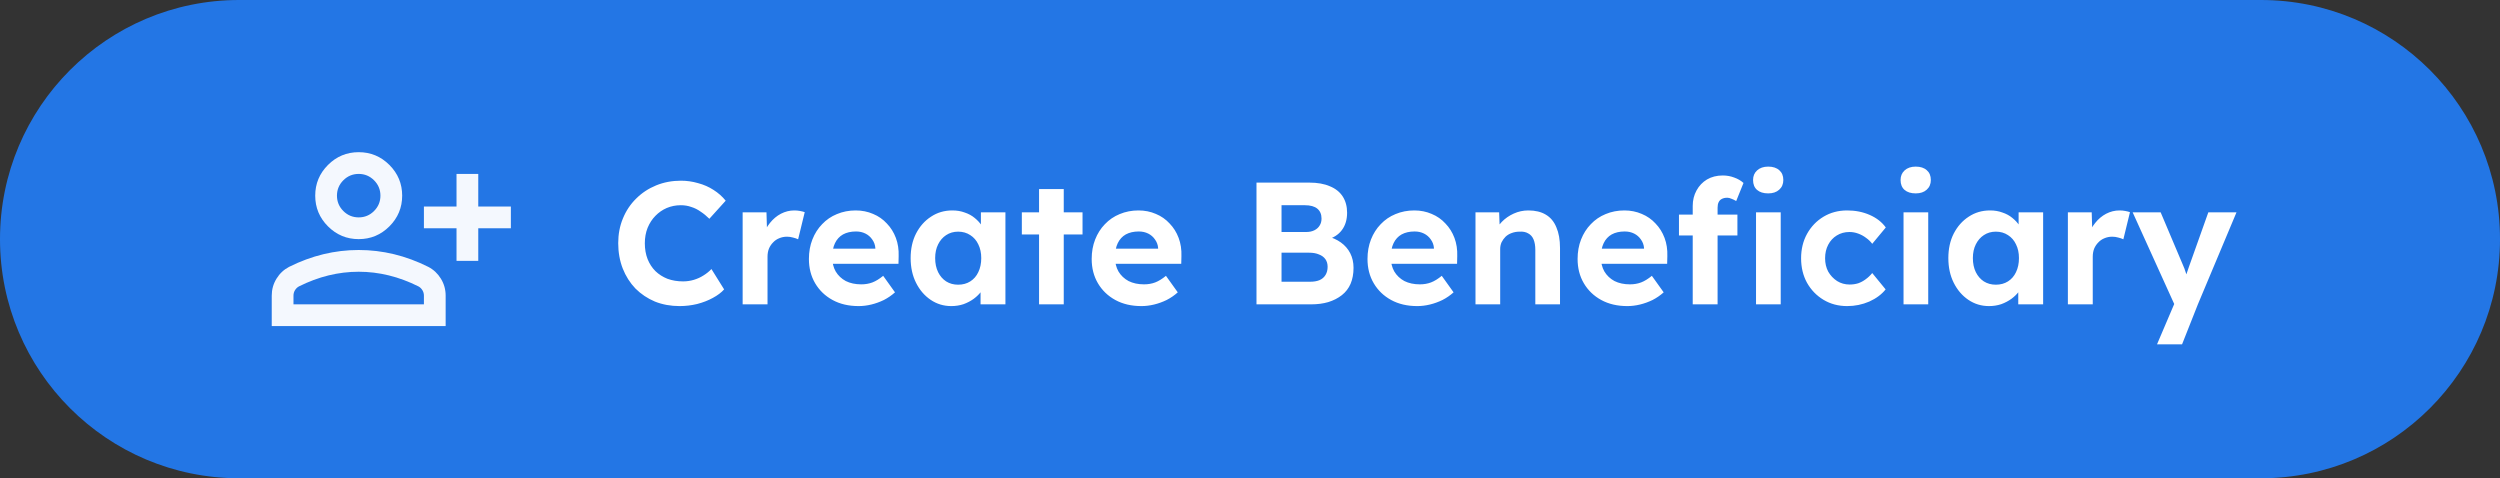
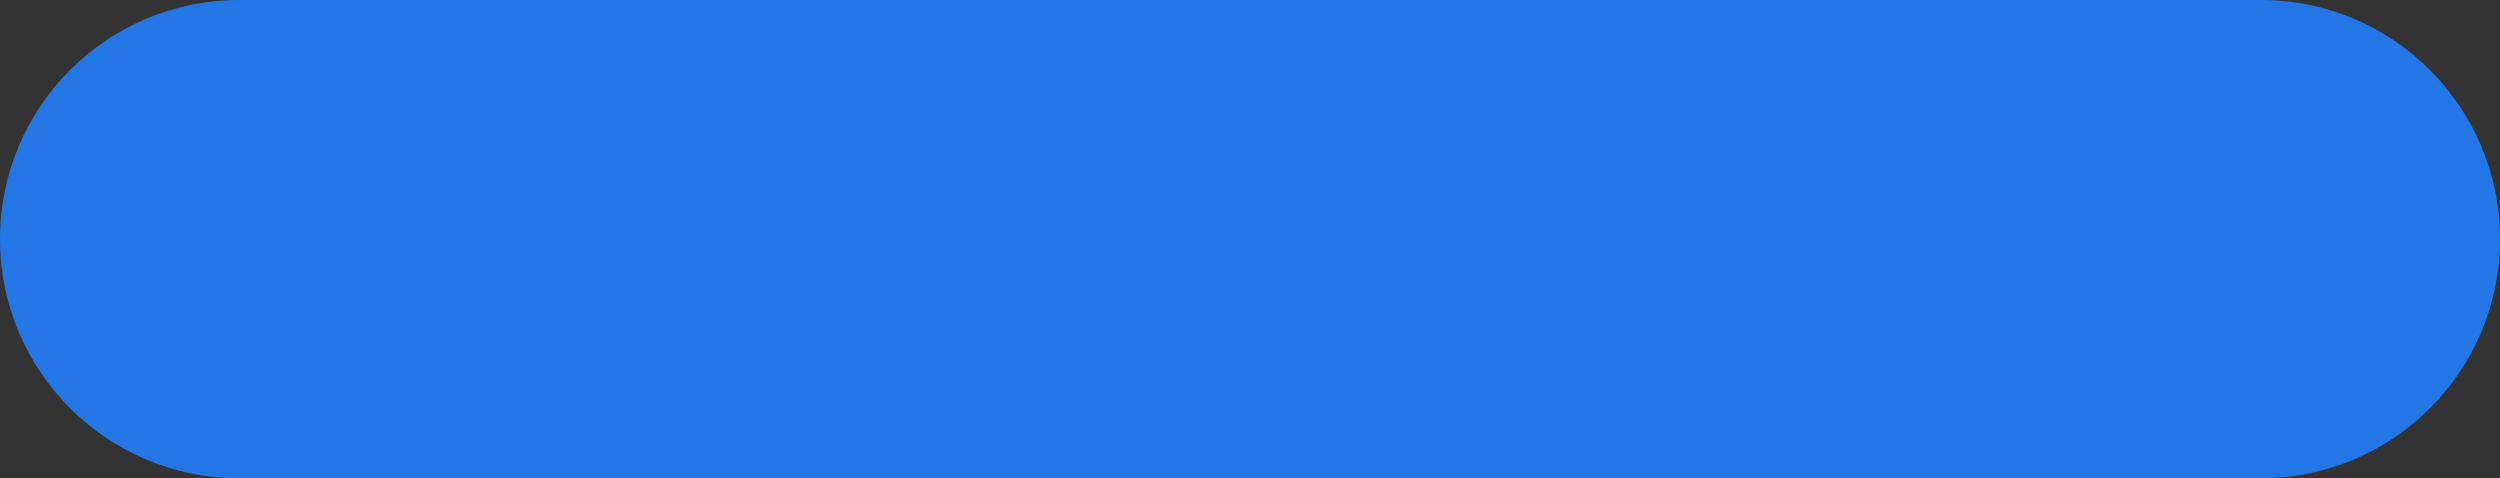
<svg xmlns="http://www.w3.org/2000/svg" width="230" height="44" viewBox="0 0 230 44" fill="none">
  <rect x="0" y="0" width="230" height="44" fill="#333333" stroke="none" />
  <path d="M0 22C0 9.85 9.85 0 22 0H208C220.15 0 230 9.85 230 22V22C230 34.15 220.15 44 208 44H22C9.85 44 0 34.15 0 22V22Z" fill="#2376E5" />
  <g clip-path="url(#clip0_3228_16991)">
-     <path d="M42 24V21H39V19H42V16H44V19H47V21H44V24H42ZM33 22C31.9 22 30.958 21.608 30.175 20.825C29.392 20.042 29 19.1 29 18C29 16.9 29.392 15.958 30.175 15.175C30.958 14.392 31.9 14 33 14C34.1 14 35.042 14.392 35.825 15.175C36.608 15.958 37 16.9 37 18C37 19.1 36.608 20.042 35.825 20.825C35.042 21.608 34.1 22 33 22ZM25 30V27.2C25 26.633 25.146 26.113 25.438 25.637C25.729 25.163 26.117 24.8 26.6 24.55C27.633 24.033 28.683 23.646 29.75 23.387C30.817 23.129 31.9 23 33 23C34.1 23 35.183 23.129 36.25 23.387C37.317 23.646 38.367 24.033 39.4 24.55C39.883 24.8 40.271 25.163 40.562 25.637C40.854 26.113 41 26.633 41 27.2V30H25ZM27 28H39V27.2C39 27.017 38.954 26.85 38.862 26.7C38.771 26.55 38.65 26.433 38.5 26.35C37.6 25.9 36.692 25.562 35.775 25.337C34.858 25.113 33.933 25 33 25C32.067 25 31.142 25.113 30.225 25.337C29.308 25.562 28.4 25.9 27.5 26.35C27.35 26.433 27.229 26.55 27.137 26.7C27.046 26.85 27 27.017 27 27.2V28ZM33 20C33.55 20 34.021 19.804 34.413 19.413C34.804 19.021 35 18.55 35 18C35 17.45 34.804 16.979 34.413 16.587C34.021 16.196 33.55 16 33 16C32.45 16 31.979 16.196 31.587 16.587C31.196 16.979 31 17.45 31 18C31 18.55 31.196 19.021 31.587 19.413C31.979 19.804 32.45 20 33 20Z" fill="#F4F8FE" />
-   </g>
-   <path d="M62.524 28.16C61.703 28.16 60.946 28.021 60.252 27.744C59.57 27.456 58.972 27.056 58.46 26.544C57.959 26.021 57.57 25.408 57.292 24.704C57.015 23.989 56.876 23.211 56.876 22.368C56.876 21.547 57.02 20.789 57.308 20.096C57.596 19.392 58.002 18.784 58.524 18.272C59.047 17.749 59.66 17.344 60.364 17.056C61.068 16.768 61.831 16.624 62.652 16.624C63.186 16.624 63.708 16.699 64.22 16.848C64.743 16.987 65.218 17.195 65.644 17.472C66.082 17.749 66.455 18.08 66.764 18.464L65.26 20.128C65.004 19.872 64.738 19.653 64.46 19.472C64.194 19.28 63.906 19.136 63.596 19.04C63.298 18.933 62.978 18.88 62.636 18.88C62.178 18.88 61.746 18.965 61.34 19.136C60.946 19.307 60.599 19.547 60.3 19.856C60.002 20.155 59.762 20.523 59.58 20.96C59.41 21.387 59.324 21.861 59.324 22.384C59.324 22.917 59.41 23.403 59.58 23.84C59.751 24.267 59.991 24.635 60.3 24.944C60.61 25.243 60.978 25.477 61.404 25.648C61.842 25.808 62.322 25.888 62.844 25.888C63.186 25.888 63.516 25.84 63.836 25.744C64.156 25.648 64.45 25.515 64.716 25.344C64.994 25.173 65.239 24.976 65.452 24.752L66.62 26.624C66.364 26.912 66.018 27.173 65.58 27.408C65.154 27.643 64.674 27.829 64.14 27.968C63.607 28.096 63.068 28.16 62.524 28.16ZM68.323 28V19.536H70.516L70.596 22.256L70.212 21.696C70.34 21.259 70.547 20.864 70.835 20.512C71.124 20.149 71.46 19.867 71.844 19.664C72.238 19.461 72.649 19.36 73.076 19.36C73.257 19.36 73.433 19.376 73.603 19.408C73.774 19.44 73.918 19.477 74.035 19.52L73.427 22.016C73.299 21.952 73.145 21.899 72.963 21.856C72.782 21.803 72.596 21.776 72.403 21.776C72.147 21.776 71.907 21.824 71.683 21.92C71.47 22.005 71.284 22.133 71.124 22.304C70.963 22.464 70.835 22.656 70.74 22.88C70.654 23.104 70.612 23.349 70.612 23.616V28H68.323ZM78.996 28.16C78.078 28.16 77.278 27.973 76.596 27.6C75.913 27.227 75.38 26.715 74.996 26.064C74.612 25.413 74.42 24.667 74.42 23.824C74.42 23.173 74.526 22.576 74.74 22.032C74.953 21.488 75.252 21.019 75.636 20.624C76.02 20.219 76.473 19.909 76.996 19.696C77.529 19.472 78.105 19.36 78.724 19.36C79.3 19.36 79.833 19.467 80.324 19.68C80.814 19.883 81.236 20.176 81.588 20.56C81.95 20.933 82.228 21.376 82.42 21.888C82.612 22.4 82.697 22.96 82.676 23.568L82.66 24.272H75.86L75.492 22.88H80.788L80.532 23.168V22.816C80.51 22.528 80.414 22.267 80.244 22.032C80.084 21.797 79.876 21.616 79.62 21.488C79.364 21.36 79.076 21.296 78.756 21.296C78.286 21.296 77.886 21.387 77.556 21.568C77.236 21.749 76.99 22.016 76.82 22.368C76.649 22.72 76.564 23.147 76.564 23.648C76.564 24.16 76.67 24.603 76.884 24.976C77.108 25.349 77.417 25.643 77.812 25.856C78.217 26.059 78.692 26.16 79.236 26.16C79.609 26.16 79.95 26.101 80.26 25.984C80.569 25.867 80.9 25.664 81.252 25.376L82.34 26.896C82.03 27.173 81.689 27.408 81.316 27.6C80.942 27.781 80.558 27.92 80.164 28.016C79.769 28.112 79.38 28.16 78.996 28.16ZM87.523 28.16C86.819 28.16 86.184 27.968 85.619 27.584C85.053 27.2 84.605 26.677 84.275 26.016C83.944 25.355 83.779 24.597 83.779 23.744C83.779 22.891 83.944 22.139 84.275 21.488C84.616 20.827 85.075 20.309 85.651 19.936C86.227 19.552 86.883 19.36 87.619 19.36C88.035 19.36 88.413 19.424 88.755 19.552C89.107 19.669 89.411 19.835 89.667 20.048C89.933 20.261 90.157 20.507 90.339 20.784C90.52 21.061 90.648 21.36 90.723 21.68L90.243 21.6V19.536H92.499V28H90.211V25.968L90.723 25.92C90.637 26.219 90.499 26.501 90.307 26.768C90.115 27.035 89.875 27.275 89.587 27.488C89.309 27.691 88.995 27.856 88.643 27.984C88.291 28.101 87.917 28.16 87.523 28.16ZM88.147 26.192C88.573 26.192 88.947 26.091 89.267 25.888C89.587 25.685 89.832 25.403 90.003 25.04C90.184 24.667 90.275 24.235 90.275 23.744C90.275 23.264 90.184 22.843 90.003 22.48C89.832 22.117 89.587 21.835 89.267 21.632C88.947 21.419 88.573 21.312 88.147 21.312C87.731 21.312 87.363 21.419 87.043 21.632C86.733 21.835 86.488 22.117 86.307 22.48C86.125 22.843 86.035 23.264 86.035 23.744C86.035 24.235 86.125 24.667 86.307 25.04C86.488 25.403 86.733 25.685 87.043 25.888C87.363 26.091 87.731 26.192 88.147 26.192ZM95.593 28V17.392H97.865V28H95.593ZM94.009 21.568V19.536H99.593V21.568H94.009ZM105.011 28.16C104.094 28.16 103.294 27.973 102.611 27.6C101.929 27.227 101.395 26.715 101.011 26.064C100.627 25.413 100.435 24.667 100.435 23.824C100.435 23.173 100.542 22.576 100.755 22.032C100.969 21.488 101.267 21.019 101.651 20.624C102.035 20.219 102.489 19.909 103.011 19.696C103.545 19.472 104.121 19.36 104.739 19.36C105.315 19.36 105.849 19.467 106.339 19.68C106.83 19.883 107.251 20.176 107.603 20.56C107.966 20.933 108.243 21.376 108.435 21.888C108.627 22.4 108.713 22.96 108.691 23.568L108.675 24.272H101.875L101.507 22.88H106.803L106.547 23.168V22.816C106.526 22.528 106.43 22.267 106.259 22.032C106.099 21.797 105.891 21.616 105.635 21.488C105.379 21.36 105.091 21.296 104.771 21.296C104.302 21.296 103.902 21.387 103.571 21.568C103.251 21.749 103.006 22.016 102.835 22.368C102.665 22.72 102.579 23.147 102.579 23.648C102.579 24.16 102.686 24.603 102.899 24.976C103.123 25.349 103.433 25.643 103.827 25.856C104.233 26.059 104.707 26.16 105.251 26.16C105.625 26.16 105.966 26.101 106.275 25.984C106.585 25.867 106.915 25.664 107.267 25.376L108.355 26.896C108.046 27.173 107.705 27.408 107.331 27.6C106.958 27.781 106.574 27.92 106.179 28.016C105.785 28.112 105.395 28.16 105.011 28.16ZM115.597 28V16.8H120.461C121.207 16.8 121.837 16.912 122.349 17.136C122.871 17.349 123.266 17.664 123.533 18.08C123.799 18.496 123.933 18.992 123.933 19.568C123.933 20.208 123.773 20.741 123.453 21.168C123.133 21.595 122.674 21.888 122.077 22.048L122.061 21.728C122.551 21.845 122.983 22.037 123.357 22.304C123.73 22.571 124.018 22.901 124.221 23.296C124.423 23.691 124.525 24.139 124.525 24.64C124.525 25.195 124.434 25.685 124.253 26.112C124.071 26.528 123.805 26.875 123.453 27.152C123.101 27.429 122.685 27.643 122.205 27.792C121.735 27.931 121.207 28 120.621 28H115.597ZM117.901 25.92H120.525C120.866 25.92 121.154 25.872 121.389 25.776C121.634 25.669 121.821 25.509 121.949 25.296C122.077 25.083 122.141 24.832 122.141 24.544C122.141 24.267 122.071 24.032 121.933 23.84C121.794 23.648 121.597 23.504 121.341 23.408C121.095 23.301 120.797 23.248 120.445 23.248H117.901V25.92ZM117.901 21.344H120.173C120.461 21.344 120.711 21.291 120.925 21.184C121.138 21.077 121.298 20.933 121.405 20.752C121.522 20.571 121.581 20.357 121.581 20.112C121.581 19.717 121.453 19.413 121.197 19.2C120.941 18.987 120.557 18.88 120.045 18.88H117.901V21.344ZM130.386 28.16C129.469 28.16 128.669 27.973 127.986 27.6C127.304 27.227 126.77 26.715 126.386 26.064C126.002 25.413 125.81 24.667 125.81 23.824C125.81 23.173 125.917 22.576 126.13 22.032C126.344 21.488 126.642 21.019 127.026 20.624C127.41 20.219 127.864 19.909 128.386 19.696C128.92 19.472 129.496 19.36 130.114 19.36C130.69 19.36 131.224 19.467 131.714 19.68C132.205 19.883 132.626 20.176 132.978 20.56C133.341 20.933 133.618 21.376 133.81 21.888C134.002 22.4 134.088 22.96 134.066 23.568L134.05 24.272H127.25L126.882 22.88H132.178L131.922 23.168V22.816C131.901 22.528 131.805 22.267 131.634 22.032C131.474 21.797 131.266 21.616 131.01 21.488C130.754 21.36 130.466 21.296 130.146 21.296C129.677 21.296 129.277 21.387 128.946 21.568C128.626 21.749 128.381 22.016 128.21 22.368C128.04 22.72 127.954 23.147 127.954 23.648C127.954 24.16 128.061 24.603 128.274 24.976C128.498 25.349 128.808 25.643 129.202 25.856C129.608 26.059 130.082 26.16 130.626 26.16C131 26.16 131.341 26.101 131.65 25.984C131.96 25.867 132.29 25.664 132.642 25.376L133.73 26.896C133.421 27.173 133.08 27.408 132.706 27.6C132.333 27.781 131.949 27.92 131.554 28.016C131.16 28.112 130.77 28.16 130.386 28.16ZM135.745 28V19.536H137.921L137.985 21.264L137.537 21.456C137.655 21.072 137.863 20.725 138.161 20.416C138.471 20.096 138.839 19.84 139.265 19.648C139.692 19.456 140.14 19.36 140.609 19.36C141.249 19.36 141.783 19.488 142.209 19.744C142.647 20 142.972 20.389 143.185 20.912C143.409 21.424 143.521 22.059 143.521 22.816V28H141.249V22.992C141.249 22.608 141.196 22.288 141.089 22.032C140.983 21.776 140.817 21.589 140.593 21.472C140.38 21.344 140.113 21.291 139.793 21.312C139.537 21.312 139.297 21.355 139.073 21.44C138.86 21.515 138.673 21.627 138.513 21.776C138.364 21.925 138.241 22.096 138.145 22.288C138.06 22.48 138.017 22.688 138.017 22.912V28H136.897C136.652 28 136.433 28 136.241 28C136.049 28 135.884 28 135.745 28ZM149.715 28.16C148.797 28.16 147.997 27.973 147.315 27.6C146.632 27.227 146.099 26.715 145.715 26.064C145.331 25.413 145.139 24.667 145.139 23.824C145.139 23.173 145.245 22.576 145.459 22.032C145.672 21.488 145.971 21.019 146.355 20.624C146.739 20.219 147.192 19.909 147.715 19.696C148.248 19.472 148.824 19.36 149.443 19.36C150.019 19.36 150.552 19.467 151.043 19.68C151.533 19.883 151.955 20.176 152.307 20.56C152.669 20.933 152.947 21.376 153.139 21.888C153.331 22.4 153.416 22.96 153.395 23.568L153.378 24.272H146.579L146.211 22.88H151.507L151.251 23.168V22.816C151.229 22.528 151.133 22.267 150.963 22.032C150.803 21.797 150.595 21.616 150.339 21.488C150.083 21.36 149.795 21.296 149.475 21.296C149.005 21.296 148.605 21.387 148.275 21.568C147.955 21.749 147.709 22.016 147.539 22.368C147.368 22.72 147.283 23.147 147.283 23.648C147.283 24.16 147.389 24.603 147.603 24.976C147.827 25.349 148.136 25.643 148.531 25.856C148.936 26.059 149.411 26.16 149.955 26.16C150.328 26.16 150.669 26.101 150.979 25.984C151.288 25.867 151.619 25.664 151.971 25.376L153.059 26.896C152.749 27.173 152.408 27.408 152.035 27.6C151.661 27.781 151.277 27.92 150.883 28.016C150.488 28.112 150.099 28.16 149.715 28.16ZM155.73 28V18.944C155.73 18.421 155.847 17.947 156.082 17.52C156.316 17.093 156.636 16.757 157.042 16.512C157.458 16.267 157.943 16.144 158.498 16.144C158.871 16.144 159.223 16.208 159.554 16.336C159.884 16.453 160.167 16.619 160.402 16.832L159.73 18.496C159.591 18.411 159.447 18.341 159.298 18.288C159.159 18.224 159.031 18.192 158.914 18.192C158.711 18.192 158.54 18.229 158.402 18.304C158.274 18.368 158.178 18.469 158.114 18.608C158.05 18.736 158.018 18.901 158.018 19.104V28H156.882C156.636 28 156.418 28 156.226 28C156.034 28 155.868 28 155.73 28ZM154.465 21.664V19.744H159.842V21.664H154.465ZM161.554 28V19.536H163.826V28H161.554ZM162.674 17.792C162.236 17.792 161.895 17.685 161.65 17.472C161.404 17.259 161.282 16.955 161.282 16.56C161.282 16.197 161.404 15.904 161.65 15.68C161.906 15.445 162.247 15.328 162.674 15.328C163.111 15.328 163.452 15.44 163.698 15.664C163.943 15.877 164.066 16.176 164.066 16.56C164.066 16.933 163.938 17.232 163.682 17.456C163.436 17.68 163.1 17.792 162.674 17.792ZM169.941 28.16C169.13 28.16 168.405 27.968 167.765 27.584C167.125 27.2 166.618 26.677 166.245 26.016C165.882 25.355 165.701 24.603 165.701 23.76C165.701 22.928 165.882 22.181 166.245 21.52C166.618 20.848 167.125 20.32 167.765 19.936C168.405 19.552 169.13 19.36 169.941 19.36C170.698 19.36 171.392 19.499 172.021 19.776C172.65 20.053 173.141 20.437 173.493 20.928L172.245 22.432C172.096 22.229 171.909 22.048 171.685 21.888C171.461 21.717 171.216 21.584 170.949 21.488C170.693 21.392 170.426 21.344 170.149 21.344C169.712 21.344 169.322 21.451 168.981 21.664C168.65 21.867 168.389 22.149 168.197 22.512C168.005 22.875 167.909 23.291 167.909 23.76C167.909 24.219 168.005 24.629 168.197 24.992C168.4 25.344 168.672 25.632 169.013 25.856C169.354 26.069 169.738 26.176 170.165 26.176C170.442 26.176 170.704 26.139 170.949 26.064C171.194 25.979 171.424 25.856 171.637 25.696C171.861 25.536 172.064 25.344 172.245 25.12L173.477 26.624C173.114 27.083 172.613 27.456 171.973 27.744C171.333 28.021 170.656 28.16 169.941 28.16ZM175.125 28V19.536H177.397V28H175.125ZM176.245 17.792C175.808 17.792 175.466 17.685 175.221 17.472C174.976 17.259 174.853 16.955 174.853 16.56C174.853 16.197 174.976 15.904 175.221 15.68C175.477 15.445 175.818 15.328 176.245 15.328C176.682 15.328 177.024 15.44 177.269 15.664C177.514 15.877 177.637 16.176 177.637 16.56C177.637 16.933 177.509 17.232 177.253 17.456C177.008 17.68 176.672 17.792 176.245 17.792ZM182.992 28.16C182.288 28.16 181.653 27.968 181.088 27.584C180.522 27.2 180.074 26.677 179.743 26.016C179.413 25.355 179.248 24.597 179.248 23.744C179.248 22.891 179.413 22.139 179.743 21.488C180.085 20.827 180.544 20.309 181.12 19.936C181.696 19.552 182.352 19.36 183.088 19.36C183.504 19.36 183.882 19.424 184.224 19.552C184.576 19.669 184.88 19.835 185.136 20.048C185.402 20.261 185.626 20.507 185.808 20.784C185.989 21.061 186.117 21.36 186.192 21.68L185.712 21.6V19.536H187.968V28H185.68V25.968L186.192 25.92C186.106 26.219 185.968 26.501 185.776 26.768C185.584 27.035 185.344 27.275 185.056 27.488C184.778 27.691 184.464 27.856 184.112 27.984C183.76 28.101 183.386 28.16 182.992 28.16ZM183.616 26.192C184.042 26.192 184.416 26.091 184.736 25.888C185.056 25.685 185.301 25.403 185.472 25.04C185.653 24.667 185.744 24.235 185.744 23.744C185.744 23.264 185.653 22.843 185.472 22.48C185.301 22.117 185.056 21.835 184.736 21.632C184.416 21.419 184.042 21.312 183.616 21.312C183.2 21.312 182.832 21.419 182.512 21.632C182.202 21.835 181.957 22.117 181.776 22.48C181.594 22.843 181.504 23.264 181.504 23.744C181.504 24.235 181.594 24.667 181.776 25.04C181.957 25.403 182.202 25.685 182.512 25.888C182.832 26.091 183.2 26.192 183.616 26.192ZM190.245 28V19.536H192.437L192.517 22.256L192.133 21.696C192.261 21.259 192.469 20.864 192.757 20.512C193.045 20.149 193.381 19.867 193.765 19.664C194.16 19.461 194.571 19.36 194.997 19.36C195.179 19.36 195.355 19.376 195.525 19.408C195.696 19.44 195.84 19.477 195.957 19.52L195.349 22.016C195.221 21.952 195.067 21.899 194.885 21.856C194.704 21.803 194.517 21.776 194.325 21.776C194.069 21.776 193.829 21.824 193.605 21.92C193.392 22.005 193.205 22.133 193.045 22.304C192.885 22.464 192.757 22.656 192.661 22.88C192.576 23.104 192.533 23.349 192.533 23.616V28H190.245ZM198.445 31.68L200.301 27.328L200.333 28.64L196.205 19.536H198.781L200.845 24.416C200.93 24.597 201.01 24.811 201.085 25.056C201.17 25.291 201.24 25.52 201.293 25.744L200.909 25.904C200.973 25.723 201.048 25.515 201.133 25.28C201.218 25.045 201.304 24.795 201.389 24.528L203.165 19.536H205.757L202.205 28L200.749 31.68H198.445Z" fill="white" />
+     </g>
  <defs>
    <clipPath id="clip0_3228_16991">
-       <rect width="24" height="24" fill="white" transform="translate(24 10)" />
-     </clipPath>
+       </clipPath>
  </defs>
</svg>